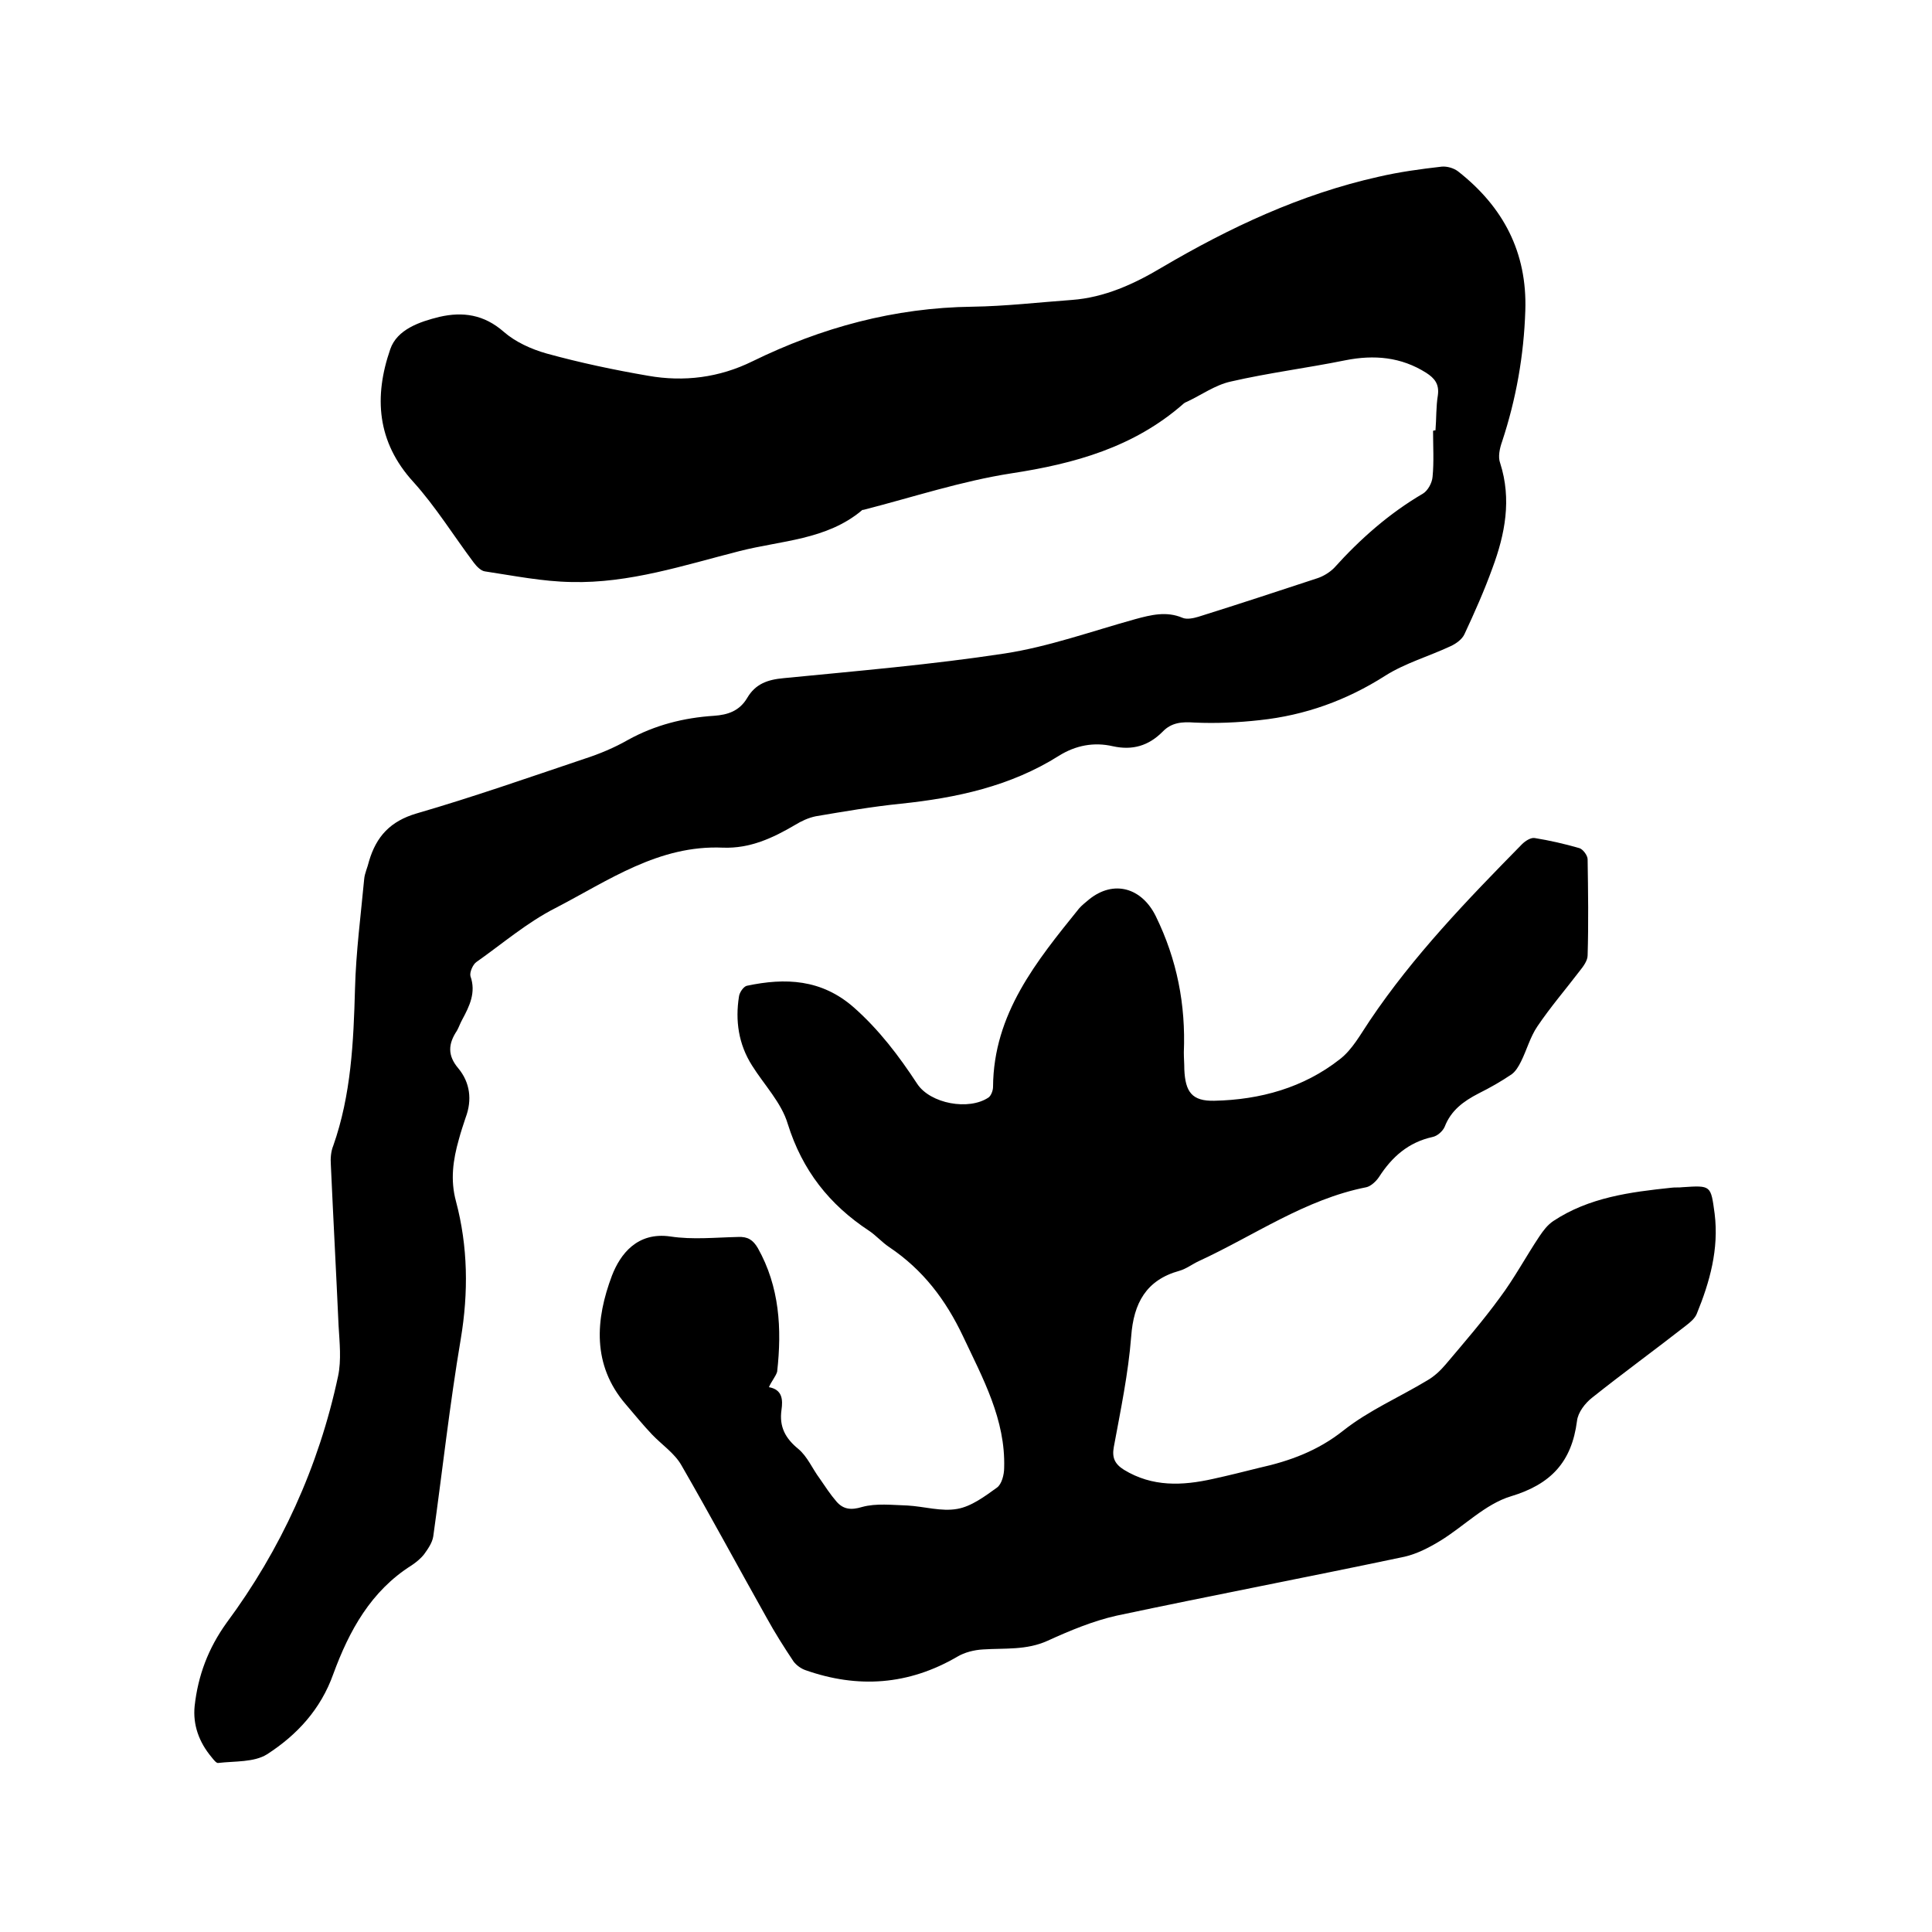
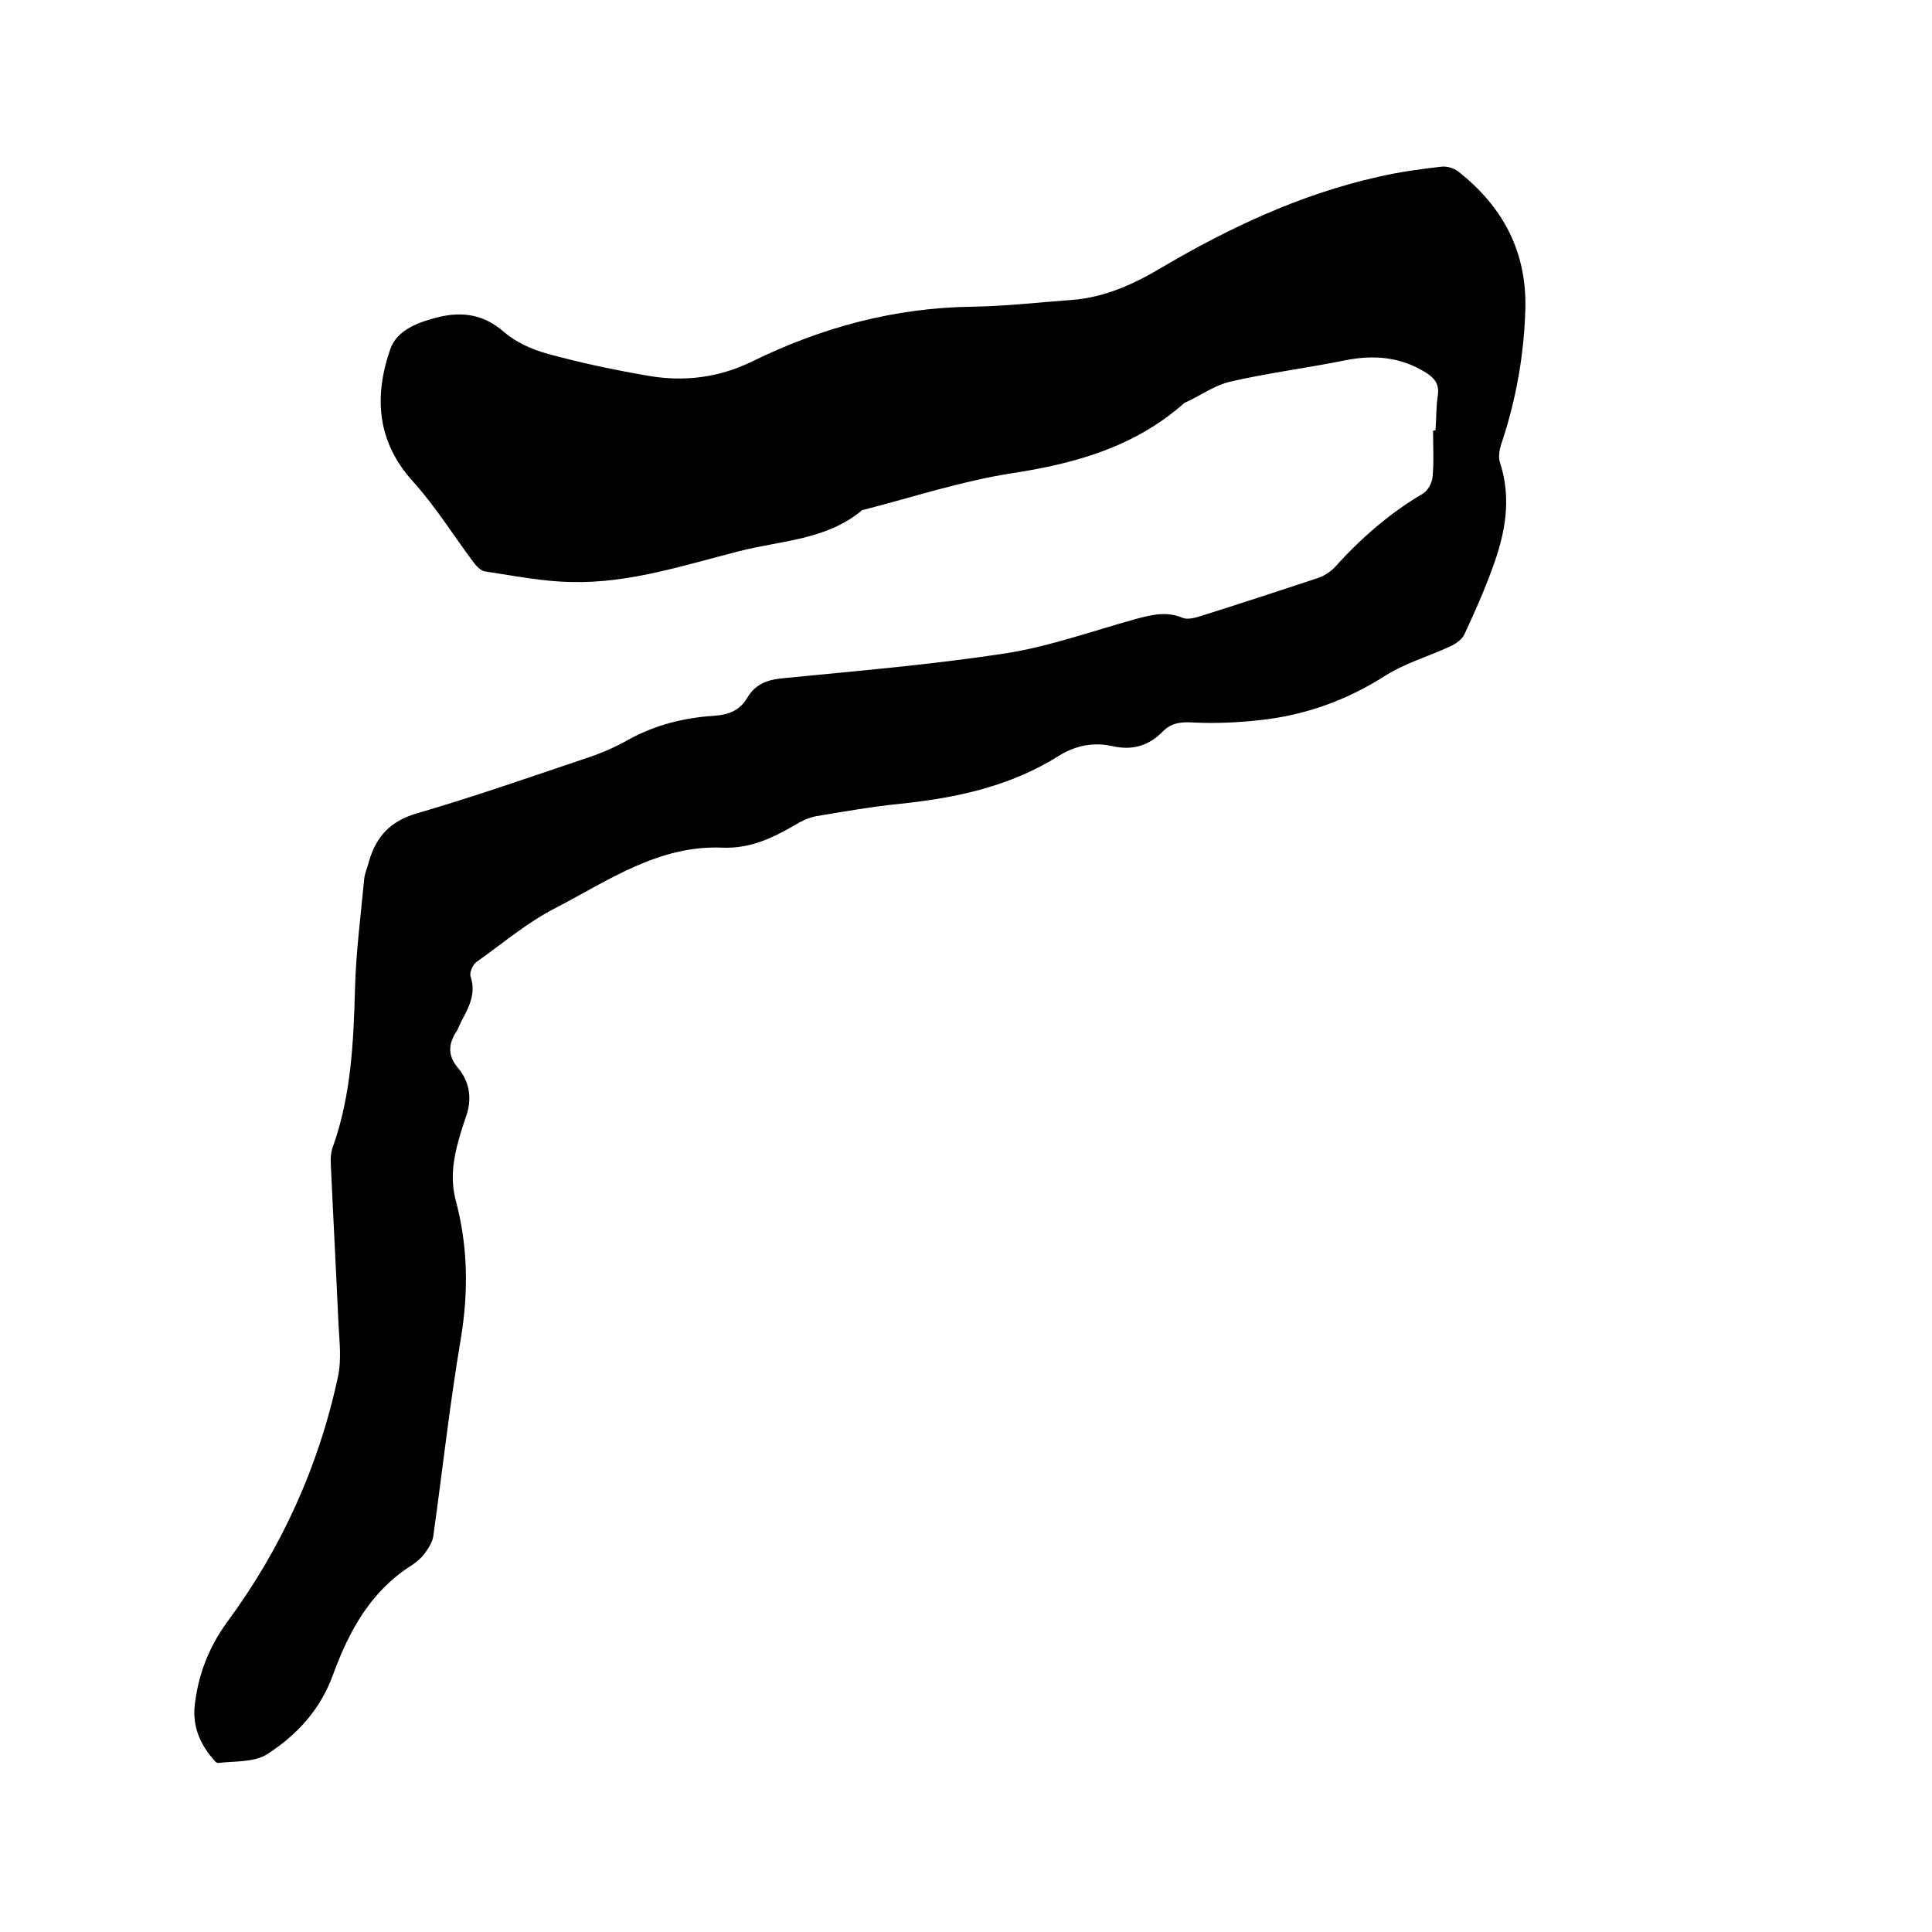
<svg xmlns="http://www.w3.org/2000/svg" enable-background="new 0 0 400 400" viewBox="0 0 400 400">
  <path d="m297.2 89.1c.2-2.4.1-4.9.5-7.3.3-2.3-.7-3.5-2.4-4.6-5.2-3.3-10.8-3.8-16.8-2.6-7.9 1.6-15.9 2.6-23.7 4.4-3.2.7-6.1 2.8-9.1 4.2-.3.1-.6.3-.8.5-10.2 8.9-22.4 12.3-35.5 14.3-10.3 1.6-20.3 4.9-30.4 7.5-.2.1-.5 0-.6.2-7.3 6.1-16.7 6.2-25.3 8.4-11.4 2.9-22.8 6.7-34.8 6.4-6-.1-11.9-1.3-17.9-2.2-.8-.1-1.7-1-2.3-1.8-4.2-5.6-7.9-11.6-12.5-16.7-7.6-8.3-8.2-17.7-4.8-27.5 1.4-4.1 6.1-5.7 10.2-6.7 4.8-1.1 9.2-.5 13.3 3.1 2.4 2.1 5.7 3.6 8.9 4.5 6.9 1.9 14 3.4 21 4.6 7.4 1.3 14.7.4 21.6-3 14.3-7 29.4-11.1 45.5-11.3 6.9-.1 13.7-.9 20.6-1.4 6.8-.5 12.9-3.3 18.6-6.7 14.1-8.3 28.8-15.2 44.9-18.8 4.3-1 8.7-1.6 13.1-2.1 1.1-.1 2.5.3 3.4 1 9.3 7.3 14.3 16.7 13.9 28.8-.3 9.3-1.9 18.3-4.8 27.1-.5 1.4-.9 3.2-.4 4.5 2.4 7.5 1 14.7-1.6 21.7-1.7 4.7-3.7 9.2-5.8 13.7-.5 1.1-1.8 2-2.9 2.5-4.5 2.1-9.4 3.5-13.5 6.1-8 5.1-16.6 8.2-26 9.2-4.5.5-9 .7-13.5.5-2.6-.2-4.8 0-6.6 1.9-2.9 2.9-6.2 3.9-10.3 3-3.9-.9-7.7-.2-11.2 2-10 6.3-21.2 8.7-32.7 9.9-5.9.6-11.7 1.6-17.6 2.6-1.5.3-3 1-4.3 1.8-4.6 2.7-9.3 4.9-14.9 4.7-13.3-.6-23.7 6.8-34.7 12.5-5.9 3-11 7.4-16.4 11.2-.7.5-1.4 2.1-1.2 2.9 1.2 3.4-.2 6.2-1.7 9-.4.7-.7 1.6-1.1 2.3-1.8 2.7-2 5.1.3 7.8 2.4 2.9 2.9 6.5 1.5 10.2-.5 1.5-1 3-1.4 4.5-1.2 4.2-1.8 8.4-.6 12.8 2.5 9.4 2.6 18.9 1 28.5-2.3 13.6-3.8 27.3-5.7 40.9-.2 1.3-1.1 2.6-1.9 3.7-.7.9-1.7 1.7-2.6 2.3-8.4 5.3-12.9 13.5-16.2 22.5-2.6 7.3-7.5 12.6-13.7 16.6-2.7 1.7-6.7 1.4-10.1 1.8-.4.1-1-.7-1.4-1.2-2.6-3.1-3.9-6.7-3.5-10.6.7-6.3 2.8-11.9 6.6-17.2 11.2-15.1 19.1-32.3 23.1-51.1.7-3.3.3-7 .1-10.4-.5-11.1-1.1-22.2-1.6-33.3-.1-1.3 0-2.8.5-4 3.7-10.5 4.2-21.5 4.5-32.5.2-7.6 1.2-15.2 1.9-22.7.1-1.2.7-2.4 1-3.7 1.5-5.1 4.4-8.3 9.9-9.9 11.7-3.4 23.1-7.4 34.7-11.3 3.1-1 6.2-2.3 9-3.9 5.6-3.1 11.6-4.6 17.8-5 2.9-.2 5.3-1 6.9-3.7 1.7-2.9 4.2-3.8 7.6-4.1 15.3-1.5 30.6-2.8 45.7-5.1 9.1-1.4 18-4.6 27-7.1 3.3-.9 6.5-1.7 9.8-.3.9.4 2.3.1 3.3-.2 8.3-2.6 16.5-5.3 24.7-8 1.2-.4 2.5-1.2 3.4-2.1 5.4-6 11.4-11.3 18.4-15.4 1-.6 1.9-2.2 2-3.5.3-3.1.1-6.3.1-9.5.2-.1.4-.1.5-.1z" />
-   <path d="m159.2 287.2c2.8.5 2.9 2.6 2.6 4.7-.5 3.5.8 5.9 3.5 8.1 1.9 1.6 2.9 4.1 4.4 6.1 1.1 1.6 2.2 3.3 3.5 4.8 1.4 1.6 3 1.8 5.3 1.1 2.9-.8 6.2-.4 9.4-.3 3.5.2 7 1.3 10.3.7 2.9-.5 5.7-2.6 8.2-4.4 1-.7 1.5-2.7 1.5-4.1.3-10-4.4-18.5-8.5-27.2-3.6-7.6-8.3-13.8-15.3-18.5-1.5-1-2.7-2.4-4.2-3.4-8.2-5.4-13.8-12.5-16.8-22.1-1.3-4.4-4.9-8.1-7.4-12.1-2.8-4.4-3.5-9.3-2.7-14.3.1-.8.9-2 1.6-2.2 8-1.7 15.5-1.4 22.2 4.5 5.2 4.6 9.3 10 13.1 15.8 2.7 4.1 10.7 5.6 14.8 2.8.5-.4.9-1.4.9-2.2.1-15.1 9-26 17.8-36.9.6-.7 1.4-1.3 2.1-1.9 5.1-4.1 10.9-2.4 13.8 3.5 4.4 9 6.2 18.3 5.8 28.2 0 1.2.1 2.3.1 3.5.2 4.7 1.6 6.6 6.2 6.5 9.5-.2 18.5-2.7 26-8.6 2.6-2 4.3-5.2 6.2-8 9-13.4 20.2-25 31.5-36.5.7-.7 1.8-1.4 2.6-1.3 3.1.5 6.2 1.2 9.3 2.1.7.2 1.7 1.5 1.7 2.3.1 6.6.2 13.3 0 19.9 0 1.1-.9 2.3-1.7 3.3-2.9 3.8-6 7.4-8.7 11.4-1.5 2.2-2.2 4.9-3.4 7.3-.5 1-1.1 2-1.9 2.6-2.2 1.5-4.5 2.8-6.9 4-3.1 1.6-5.7 3.5-7 6.9-.4.9-1.5 1.9-2.5 2.1-5 1.1-8.4 4.1-11.1 8.3-.6.9-1.7 1.9-2.6 2.1-12.7 2.5-23.2 10-34.7 15.3-1.3.6-2.6 1.6-4 2-6.9 1.9-9.5 6.7-10 13.6-.6 7.7-2.2 15.3-3.6 22.9-.4 2.2.2 3.5 2.1 4.7 5.9 3.6 12.1 3.3 18.4 1.9 3.2-.7 6.4-1.5 9.6-2.3 6.3-1.4 12.1-3.5 17.4-7.7s11.6-6.9 17.4-10.4c1.4-.8 2.7-2 3.8-3.3 3.8-4.5 7.7-9 11.2-13.8 3-4 5.4-8.5 8.2-12.7.8-1.2 1.7-2.4 2.9-3.2 7.4-4.9 15.9-6 24.5-6.9.7-.1 1.5 0 2.2-.1 6-.4 5.9-.4 6.7 5.5.9 7.3-1 14.1-3.7 20.7-.4 1-1.4 1.8-2.3 2.5-6.4 5-13 9.8-19.4 14.9-1.4 1.1-2.9 3-3.1 4.8-1.1 8.5-5.4 13.1-13.7 15.6-5.3 1.6-9.7 6.2-14.6 9.2-2.3 1.4-4.8 2.7-7.4 3.3-19.9 4.2-39.8 8-59.6 12.2-4.9 1.1-9.7 3.1-14.3 5.2-4.4 2-8.9 1.5-13.4 1.8-1.8.1-3.8.6-5.3 1.5-10.1 5.9-20.6 6.6-31.4 2.8-.9-.3-1.9-1-2.5-1.8-2-3-3.9-6-5.6-9.1-5.9-10.5-11.6-21.1-17.6-31.5-1.4-2.5-4.1-4.3-6.1-6.4-1.9-2-3.6-4.1-5.4-6.2-7.1-8.2-6.3-17.7-2.9-26.7 1.7-4.4 5.2-9.1 12.1-8.1 4.6.7 9.3.2 14 .1 2-.1 3.1.6 4.1 2.3 4.5 8 5 16.7 4 25.6-.3 1-1.2 2-1.7 3.2z" />
</svg>